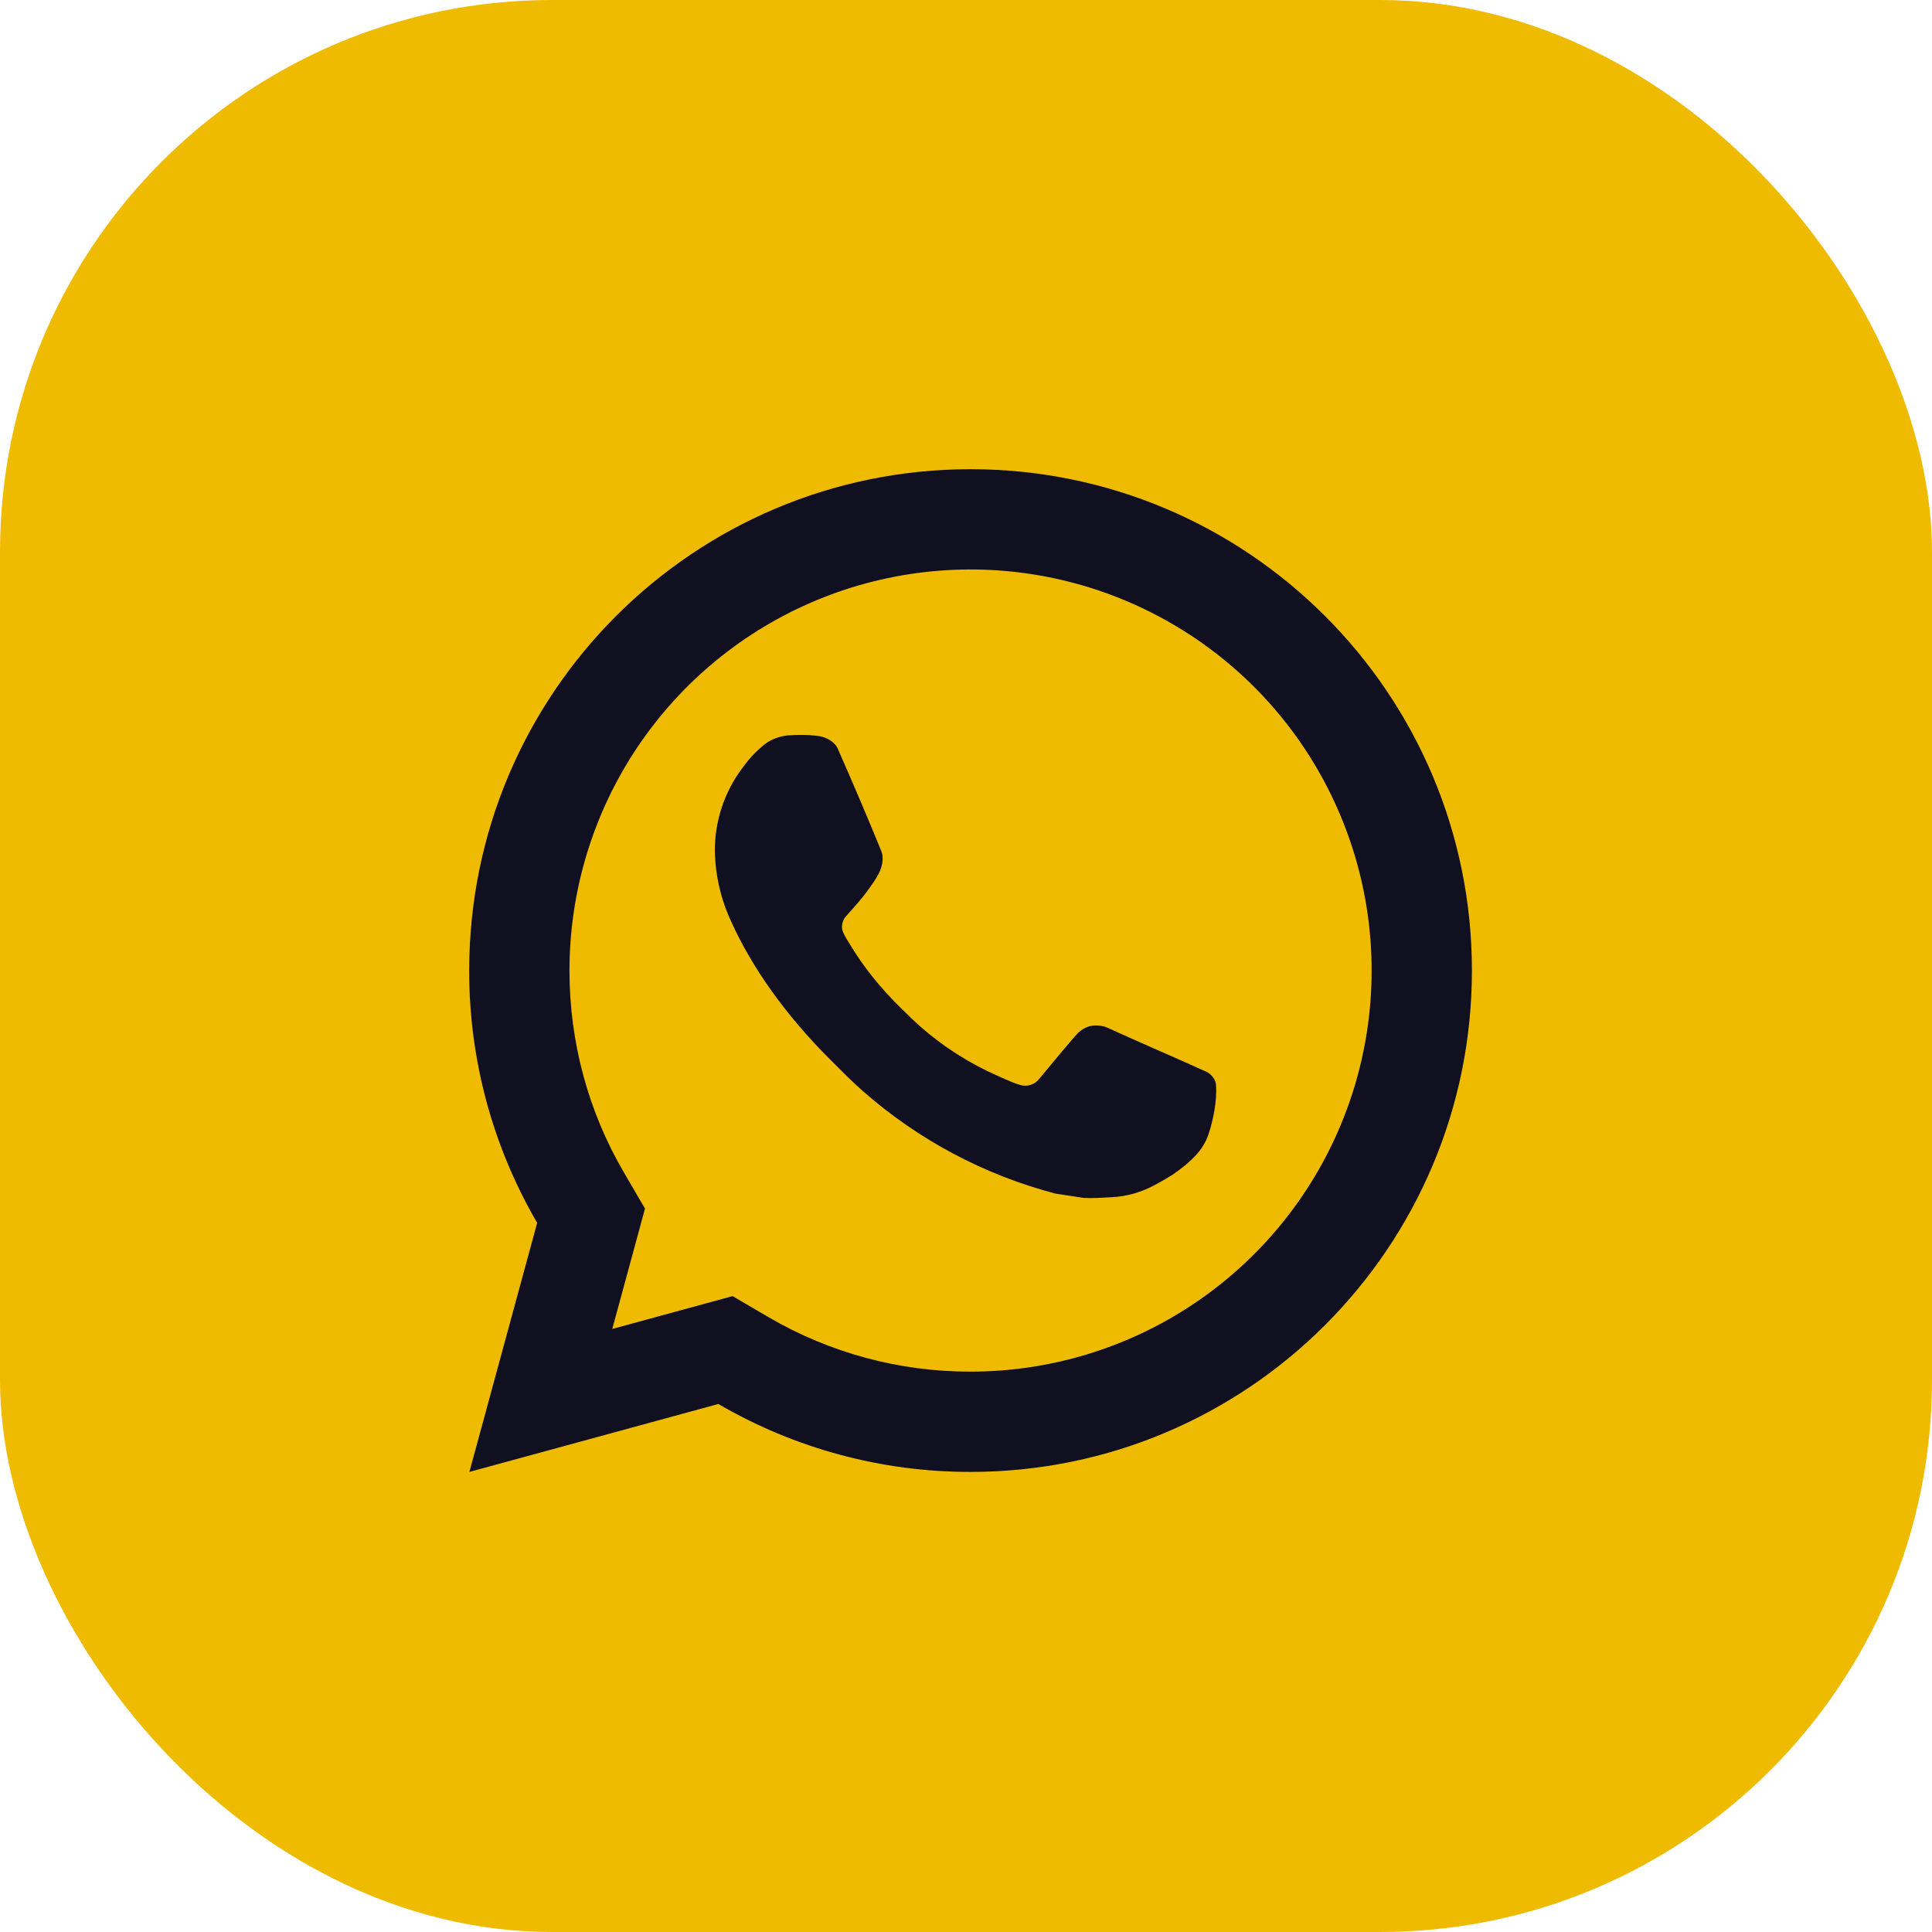
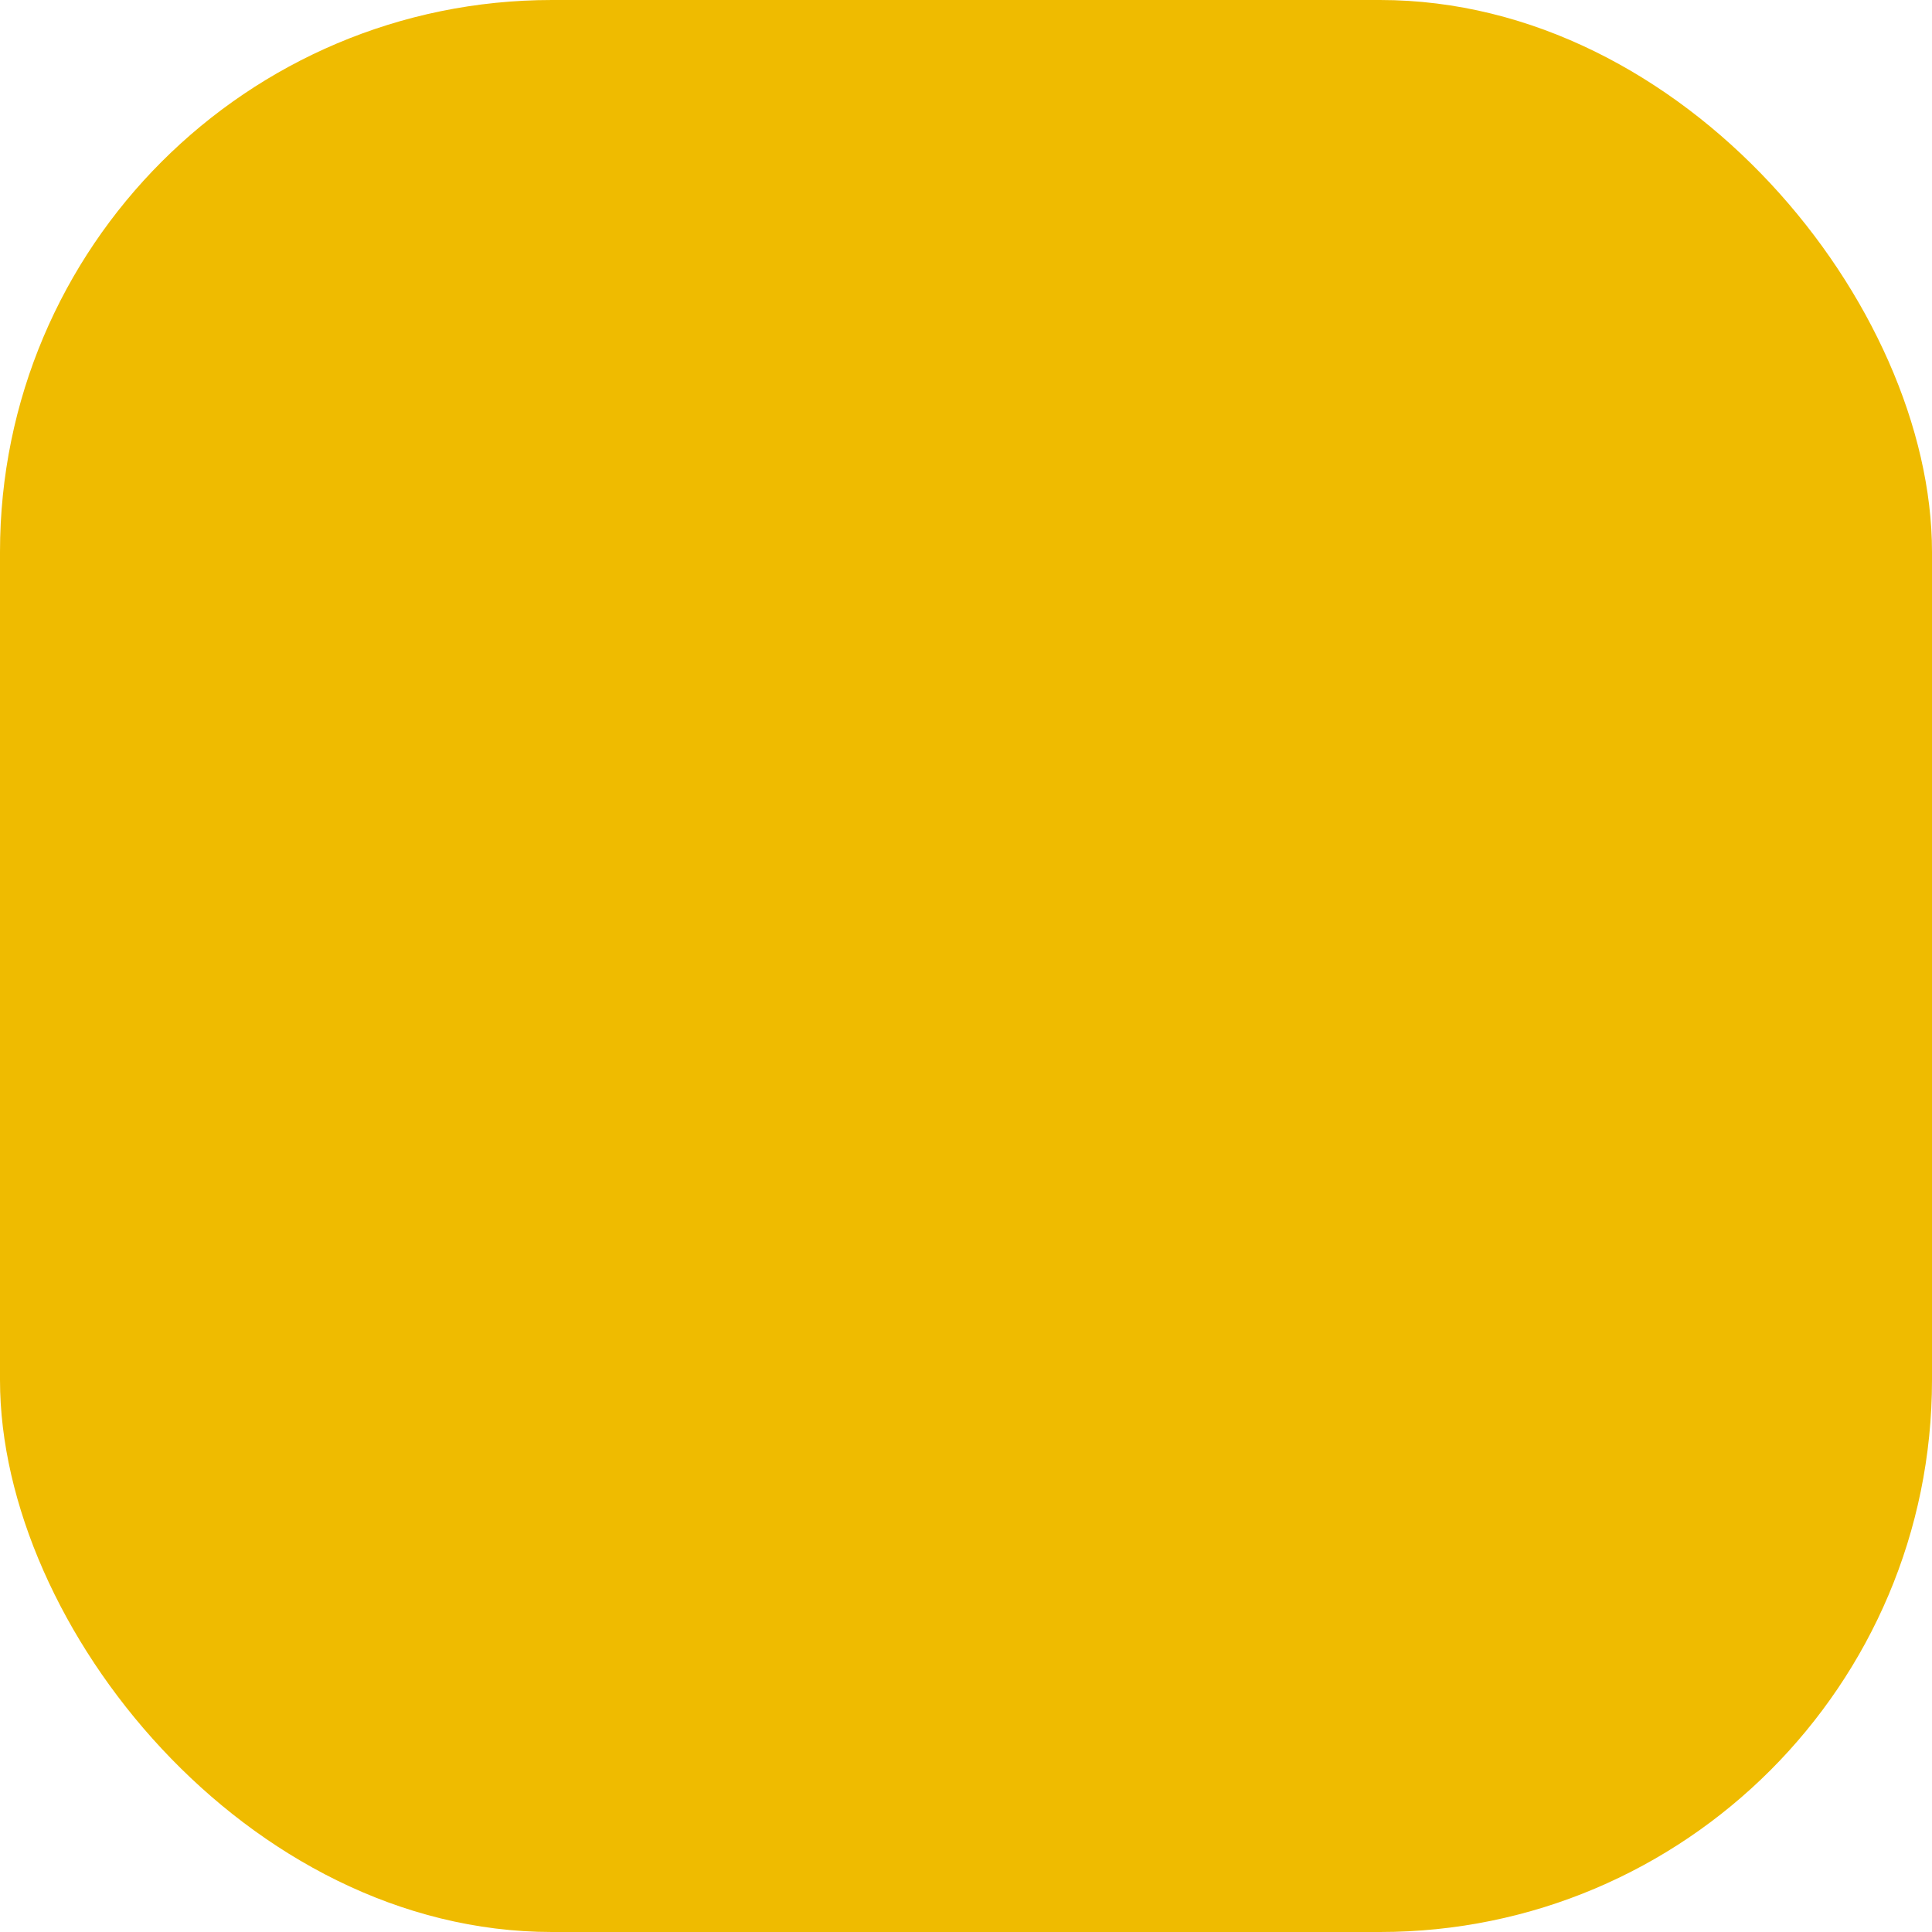
<svg xmlns="http://www.w3.org/2000/svg" width="70" height="70" viewBox="0 0 70 70" fill="none">
  <rect width="70" height="70" rx="20" fill="#EFBB00" />
-   <path d="M26.542 46.961L27.857 47.73C30.075 49.023 32.598 49.702 35.165 49.697C38.039 49.697 40.849 48.845 43.239 47.248C45.628 45.651 47.491 43.382 48.591 40.726C49.691 38.071 49.978 35.149 49.418 32.33C48.857 29.511 47.473 26.922 45.441 24.889C43.408 22.857 40.819 21.473 38 20.912C35.181 20.352 32.259 20.639 29.604 21.739C26.948 22.839 24.679 24.702 23.082 27.091C21.485 29.481 20.633 32.291 20.633 35.165C20.633 37.773 21.318 40.275 22.602 42.475L23.369 43.79L22.183 48.151L26.542 46.961ZM17.007 53.33L19.463 44.306C17.845 41.532 16.995 38.377 17 35.165C17 25.133 25.133 17 35.165 17C45.197 17 53.33 25.133 53.33 35.165C53.33 45.197 45.197 53.33 35.165 53.33C31.955 53.335 28.801 52.486 26.028 50.869L17.007 53.33ZM28.609 26.642C28.853 26.624 29.098 26.624 29.341 26.635C29.439 26.642 29.538 26.653 29.636 26.664C29.924 26.697 30.242 26.873 30.349 27.116C30.891 28.344 31.418 29.581 31.926 30.822C32.039 31.098 31.972 31.452 31.757 31.797C31.61 32.031 31.45 32.256 31.279 32.473C31.074 32.736 30.633 33.219 30.633 33.219C30.633 33.219 30.453 33.434 30.522 33.701C30.547 33.803 30.631 33.95 30.707 34.073L30.814 34.246C31.279 35.022 31.904 35.808 32.667 36.549C32.885 36.76 33.098 36.976 33.327 37.178C34.177 37.928 35.14 38.54 36.179 38.994L36.188 38.998C36.342 39.065 36.42 39.101 36.645 39.198C36.758 39.245 36.874 39.287 36.992 39.318C37.114 39.349 37.243 39.343 37.362 39.301C37.48 39.259 37.584 39.182 37.659 39.081C38.974 37.488 39.094 37.385 39.105 37.385V37.388C39.196 37.303 39.305 37.239 39.423 37.199C39.542 37.159 39.667 37.145 39.792 37.158C39.901 37.165 40.011 37.185 40.113 37.23C41.078 37.672 42.656 38.36 42.656 38.36L43.714 38.834C43.892 38.92 44.053 39.121 44.059 39.316C44.066 39.437 44.077 39.634 44.035 39.993C43.977 40.464 43.835 41.029 43.694 41.325C43.596 41.527 43.468 41.712 43.312 41.873C43.129 42.066 42.928 42.241 42.713 42.397C42.638 42.453 42.562 42.507 42.486 42.56C42.26 42.703 42.027 42.837 41.79 42.96C41.322 43.208 40.806 43.351 40.277 43.377C39.941 43.395 39.605 43.421 39.267 43.403C39.252 43.403 38.235 43.245 38.235 43.245C35.652 42.566 33.264 41.293 31.259 39.528C30.849 39.167 30.469 38.778 30.081 38.391C28.464 36.783 27.243 35.049 26.502 33.41C26.123 32.606 25.918 31.731 25.901 30.842C25.893 29.739 26.254 28.665 26.925 27.79C27.058 27.619 27.183 27.441 27.399 27.236C27.63 27.018 27.776 26.902 27.933 26.822C28.144 26.716 28.373 26.655 28.608 26.64L28.609 26.642Z" fill="#101020" />
</svg>